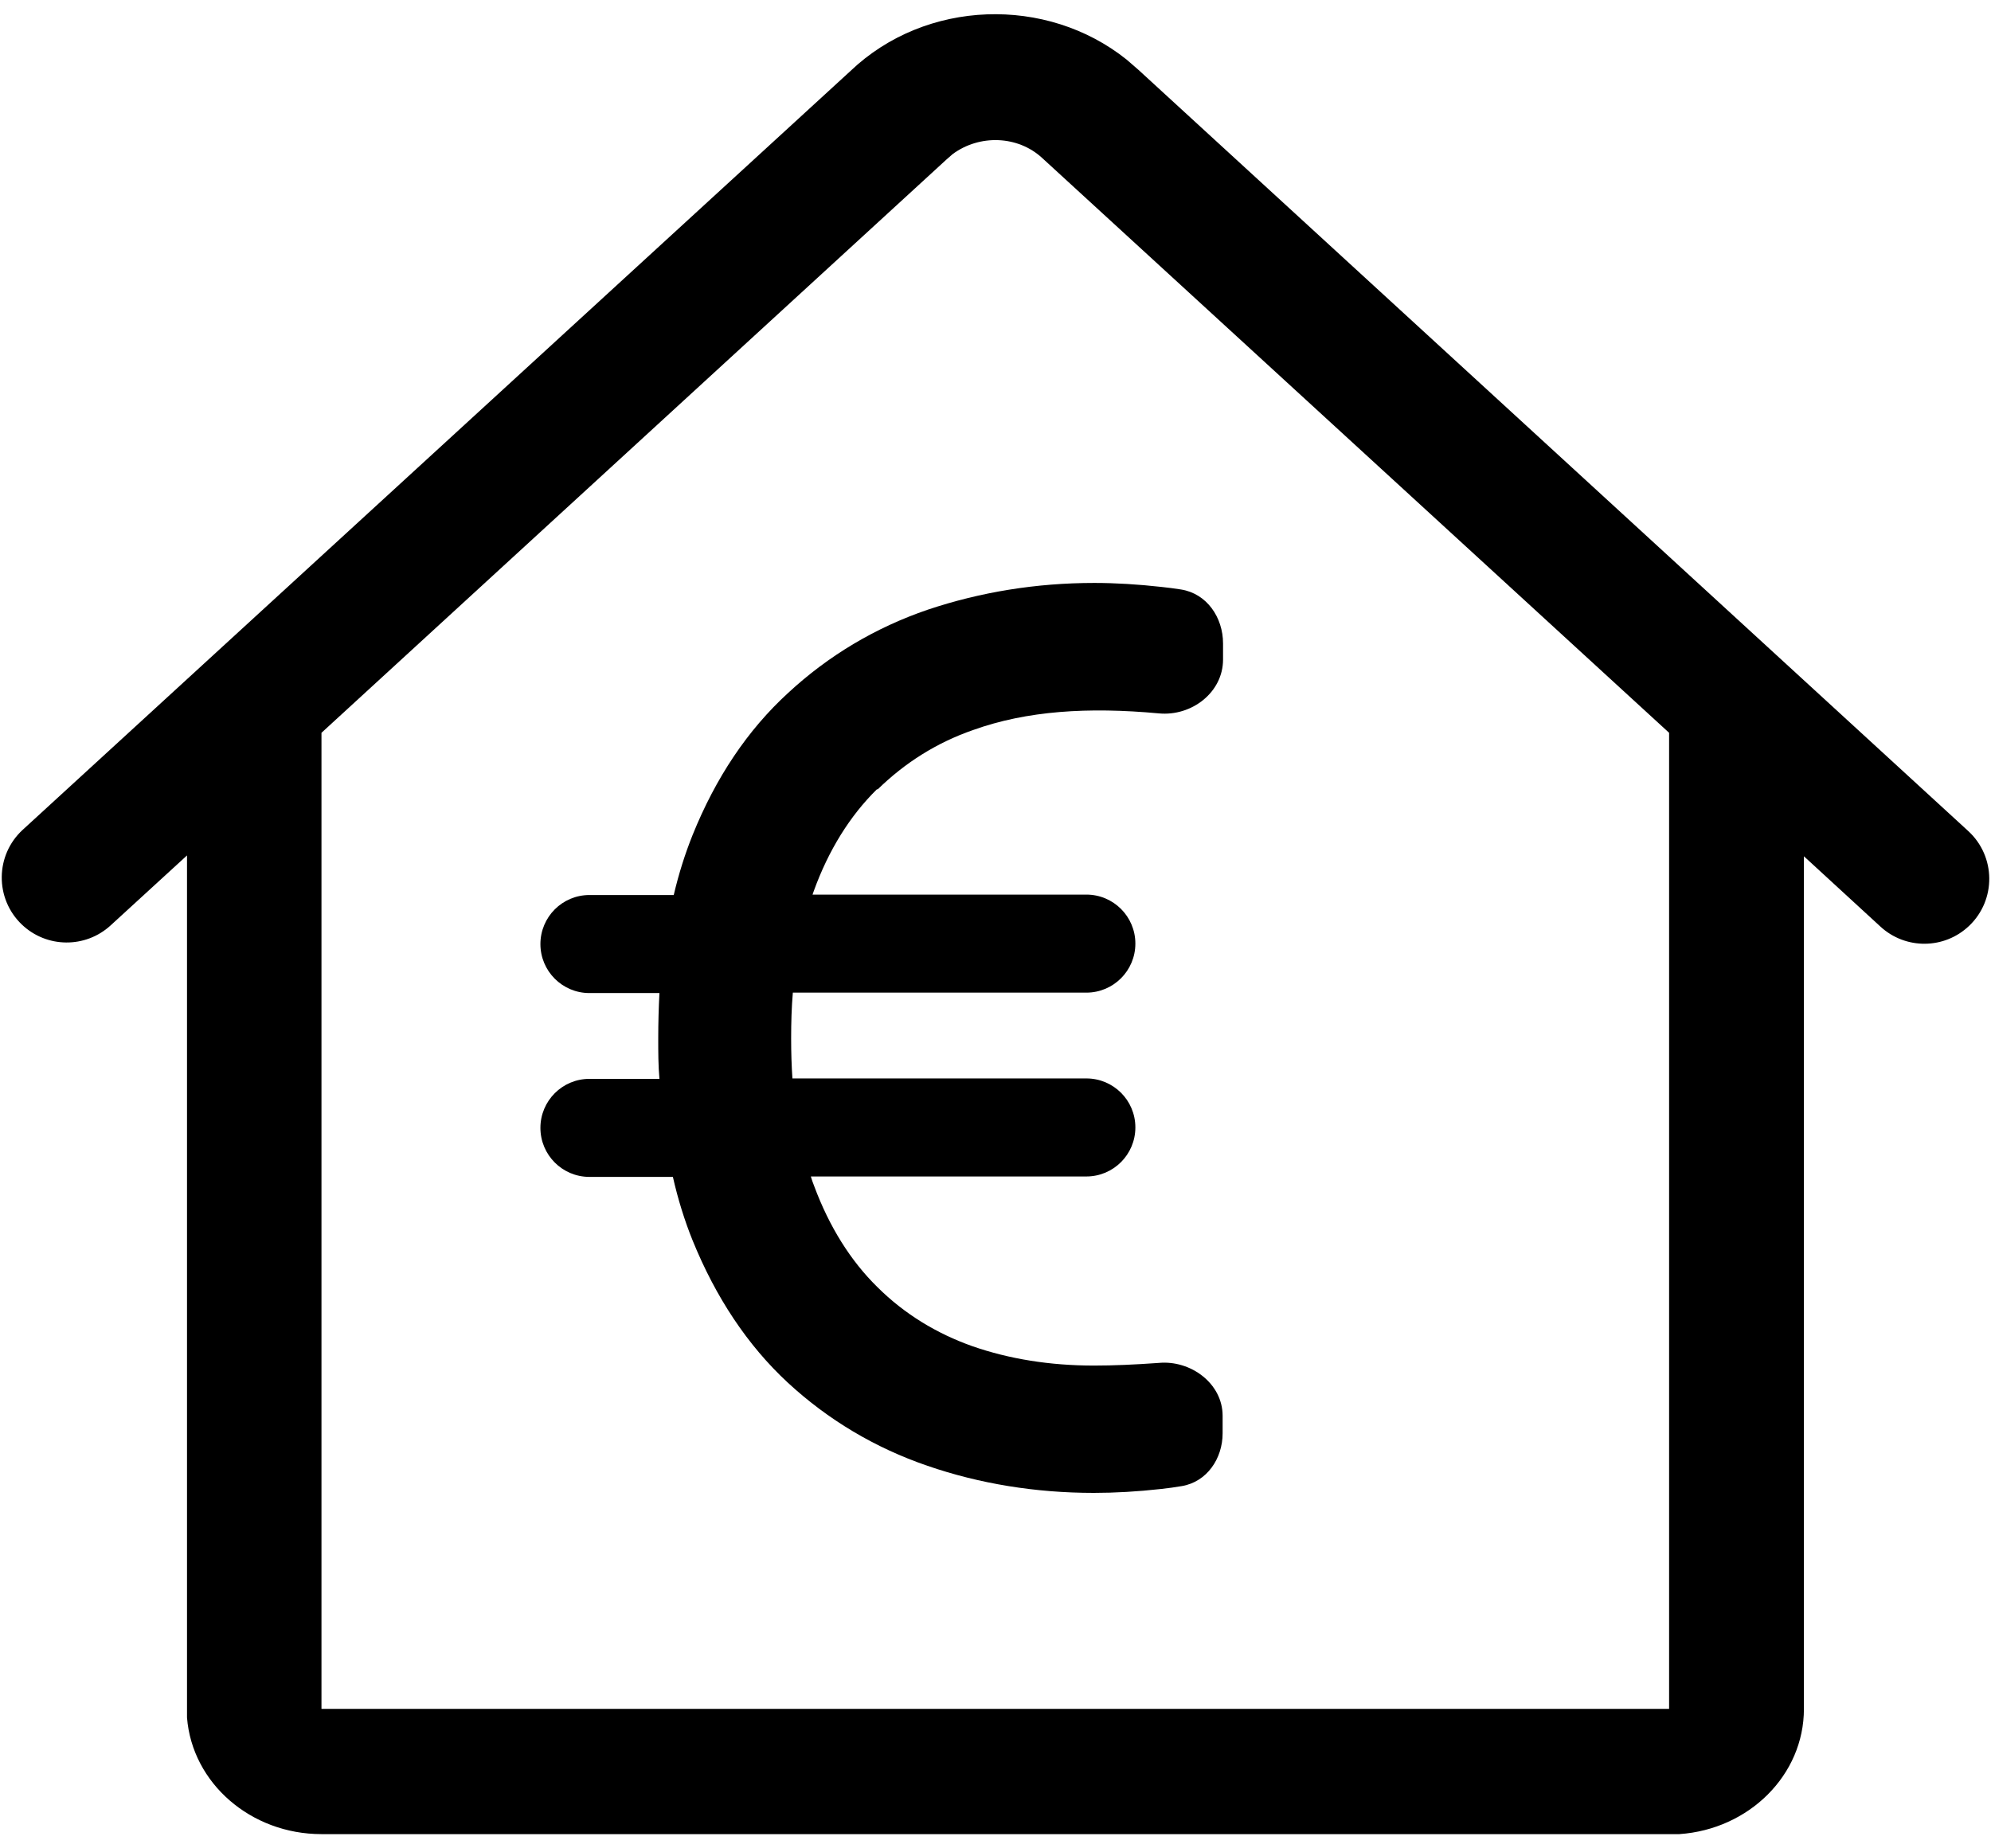
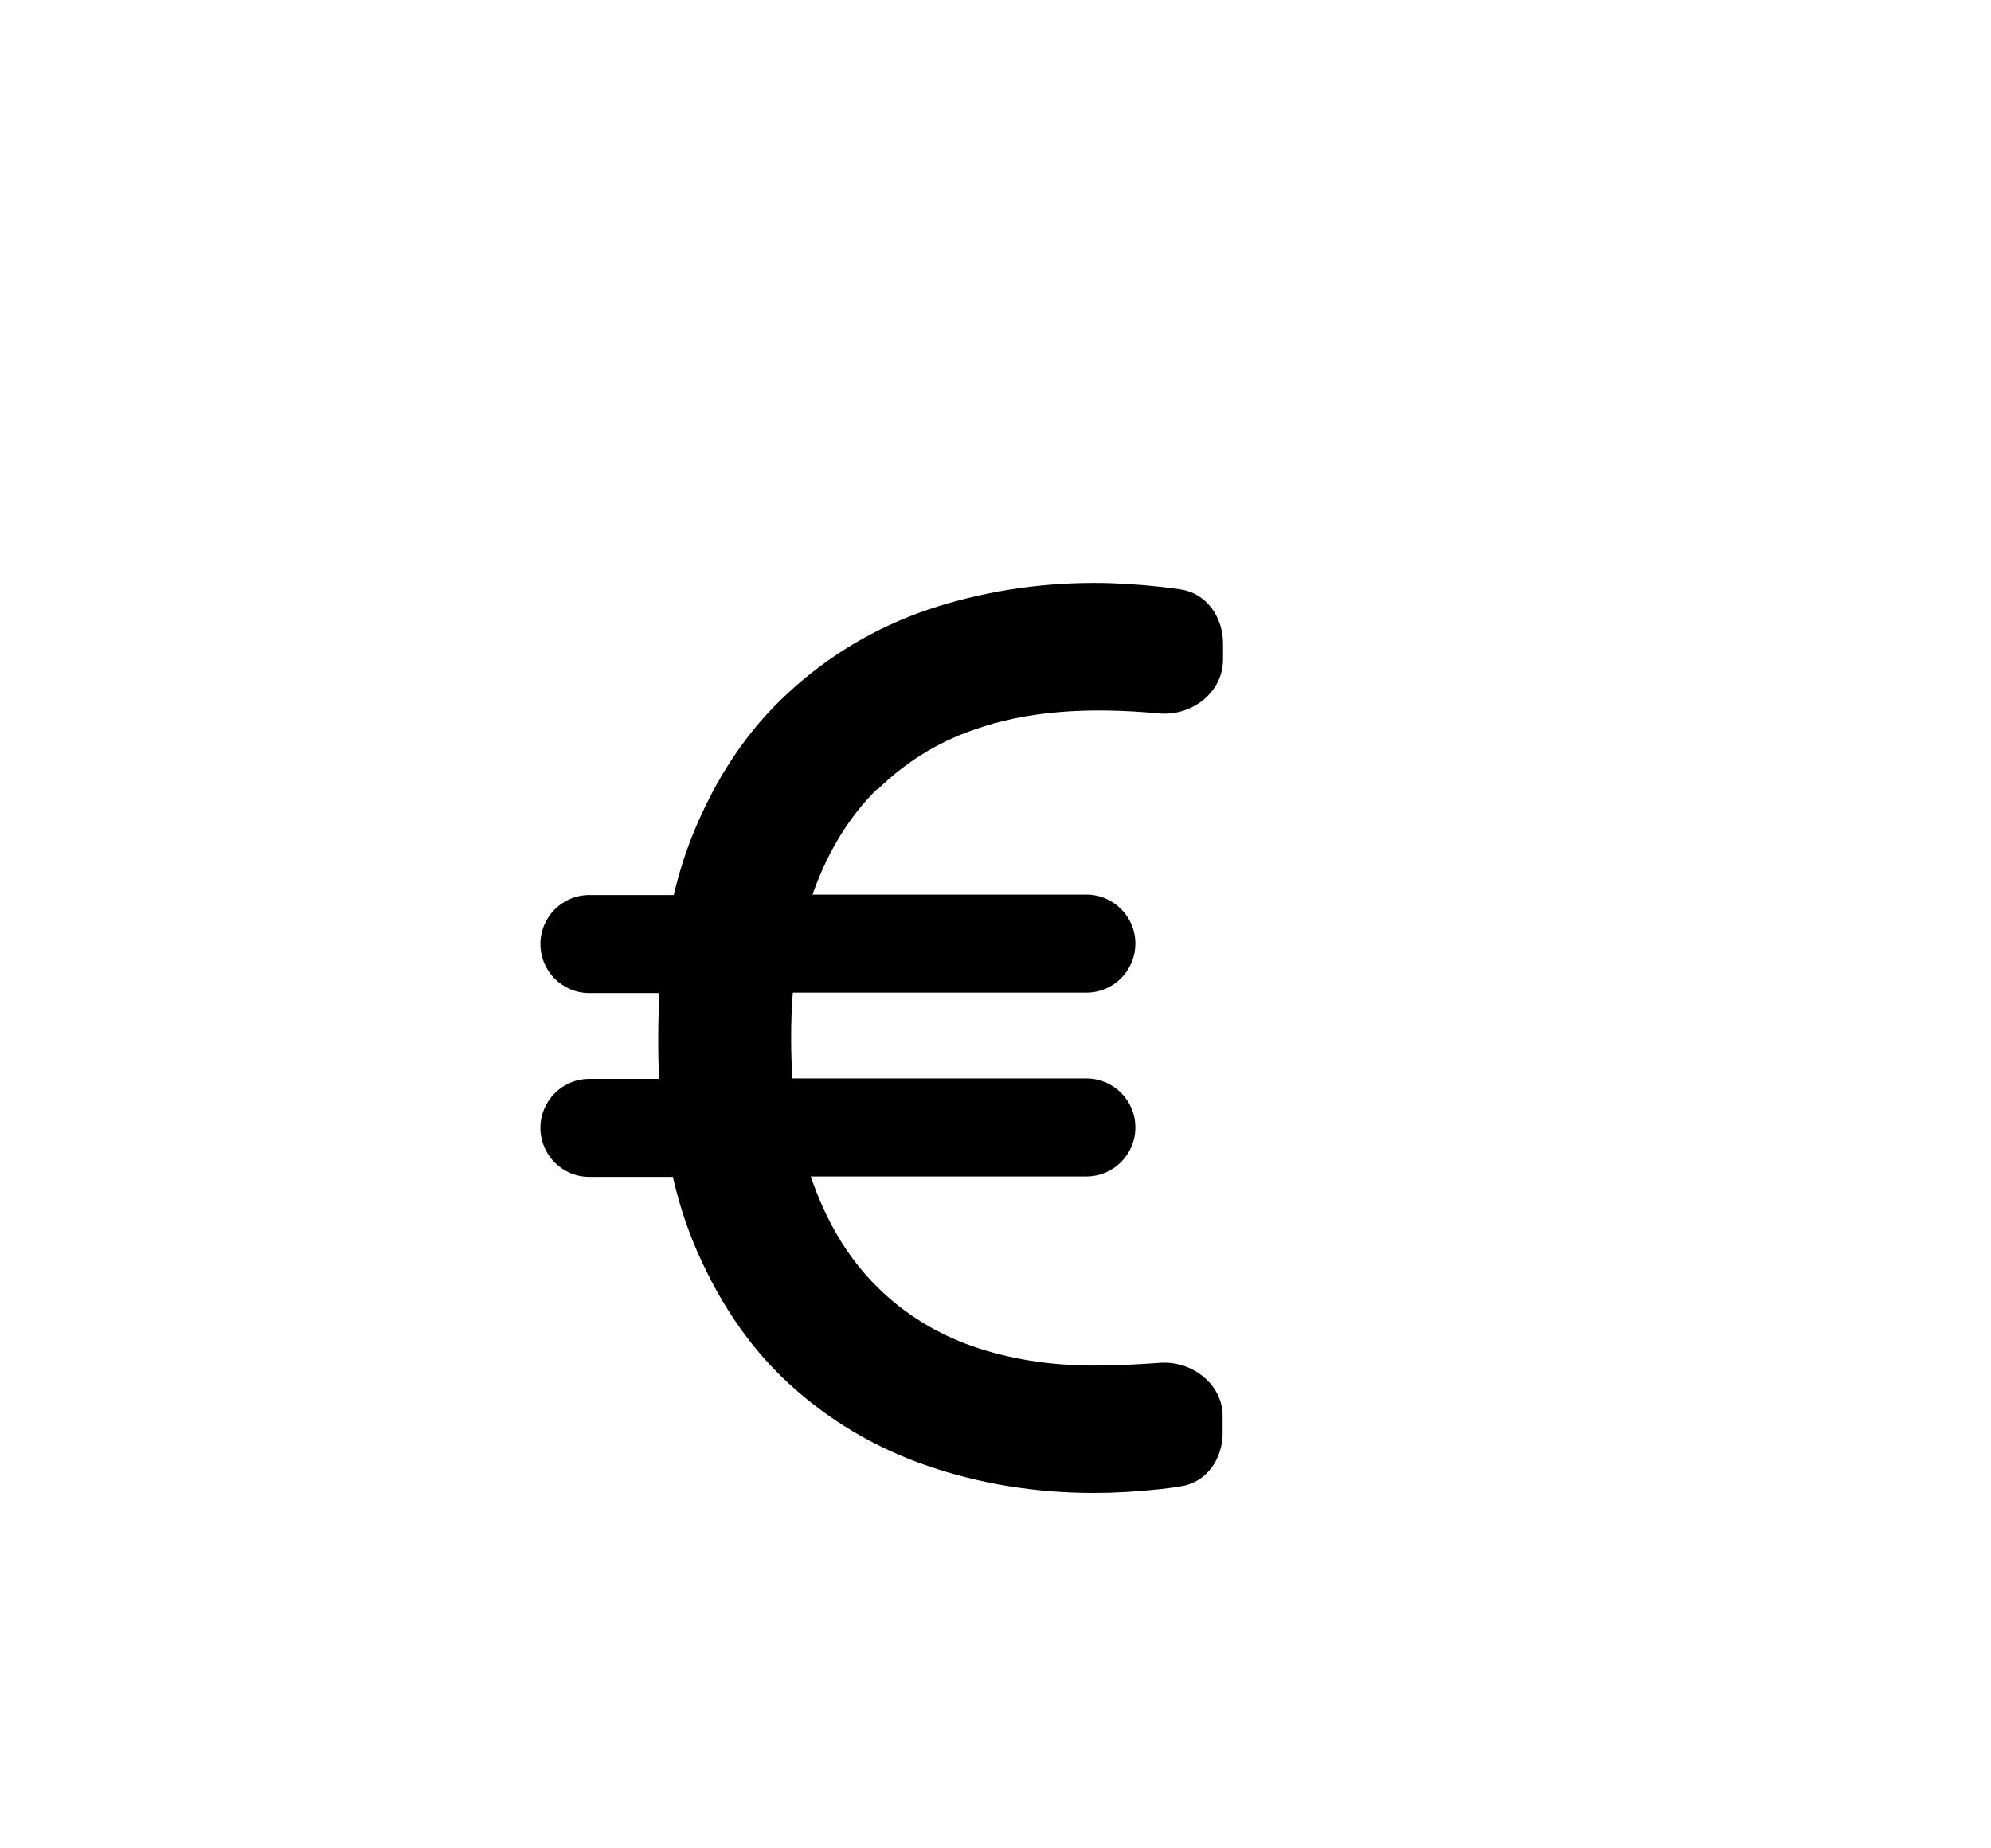
<svg xmlns="http://www.w3.org/2000/svg" width="28" height="26" viewBox="0 0 28 26" fill="none">
-   <path d="M15.845 0.839L16.013 0.985L27.68 11.69C28.069 12.047 28.075 12.659 27.692 13.024C27.344 13.355 26.799 13.36 26.445 13.034L25.369 12.045V24.038C25.369 24.971 24.595 25.733 23.617 25.8H4.521C3.525 25.8 2.702 25.081 2.63 24.16V12.033L1.555 13.018C1.201 13.342 0.656 13.337 0.308 13.006C-0.075 12.641 -0.069 12.028 0.321 11.671L11.962 0.997C13.018 -0.009 14.717 -0.064 15.845 0.839ZM18.732 24.038H23.473V10.308L14.657 2.223C14.315 1.906 13.775 1.888 13.397 2.168L13.307 2.247L4.521 10.308V24.038H9.256" fill="black" />
  <path d="M12.341 11.106C12.724 10.731 13.172 10.447 13.685 10.269C14.44 9.998 15.301 9.943 16.297 10.035C16.758 10.079 17.2 9.74 17.2 9.278V9.051C17.2 8.684 16.971 8.349 16.608 8.292C16.517 8.277 16.425 8.266 16.333 8.256C16.003 8.219 15.684 8.2 15.389 8.2C14.57 8.2 13.786 8.329 13.048 8.576C12.311 8.828 11.651 9.222 11.085 9.746C10.513 10.269 10.065 10.94 9.74 11.746C9.634 12.011 9.546 12.288 9.475 12.59H8.289C7.908 12.59 7.6 12.899 7.6 13.28C7.6 13.66 7.908 13.969 8.289 13.969H9.274C9.263 14.178 9.257 14.388 9.257 14.609C9.257 14.8 9.257 14.991 9.274 15.176H8.289C7.908 15.176 7.6 15.485 7.6 15.865C7.6 16.246 7.908 16.555 8.289 16.555H9.463C9.534 16.869 9.628 17.171 9.74 17.448C10.065 18.248 10.513 18.925 11.079 19.449C11.645 19.972 12.305 20.366 13.043 20.619C13.774 20.871 14.564 21 15.383 21C15.678 21 15.997 20.982 16.327 20.945C16.427 20.934 16.525 20.921 16.622 20.904C16.973 20.844 17.194 20.518 17.194 20.162V19.915C17.194 19.46 16.744 19.128 16.292 19.172C15.956 19.196 15.661 19.209 15.383 19.209C14.764 19.209 14.192 19.116 13.679 18.938C13.172 18.759 12.718 18.482 12.341 18.107C11.963 17.737 11.663 17.257 11.45 16.684C11.433 16.641 11.415 16.592 11.403 16.549H15.278C15.659 16.549 15.967 16.24 15.967 15.859C15.967 15.478 15.659 15.17 15.278 15.17H11.144C11.132 14.991 11.126 14.806 11.126 14.609C11.126 14.388 11.132 14.172 11.15 13.963H15.278C15.659 13.963 15.967 13.654 15.967 13.273C15.967 12.893 15.659 12.584 15.278 12.584H11.427C11.427 12.584 11.438 12.553 11.444 12.535C11.651 11.962 11.952 11.476 12.335 11.1L12.341 11.106Z" fill="black" />
</svg>